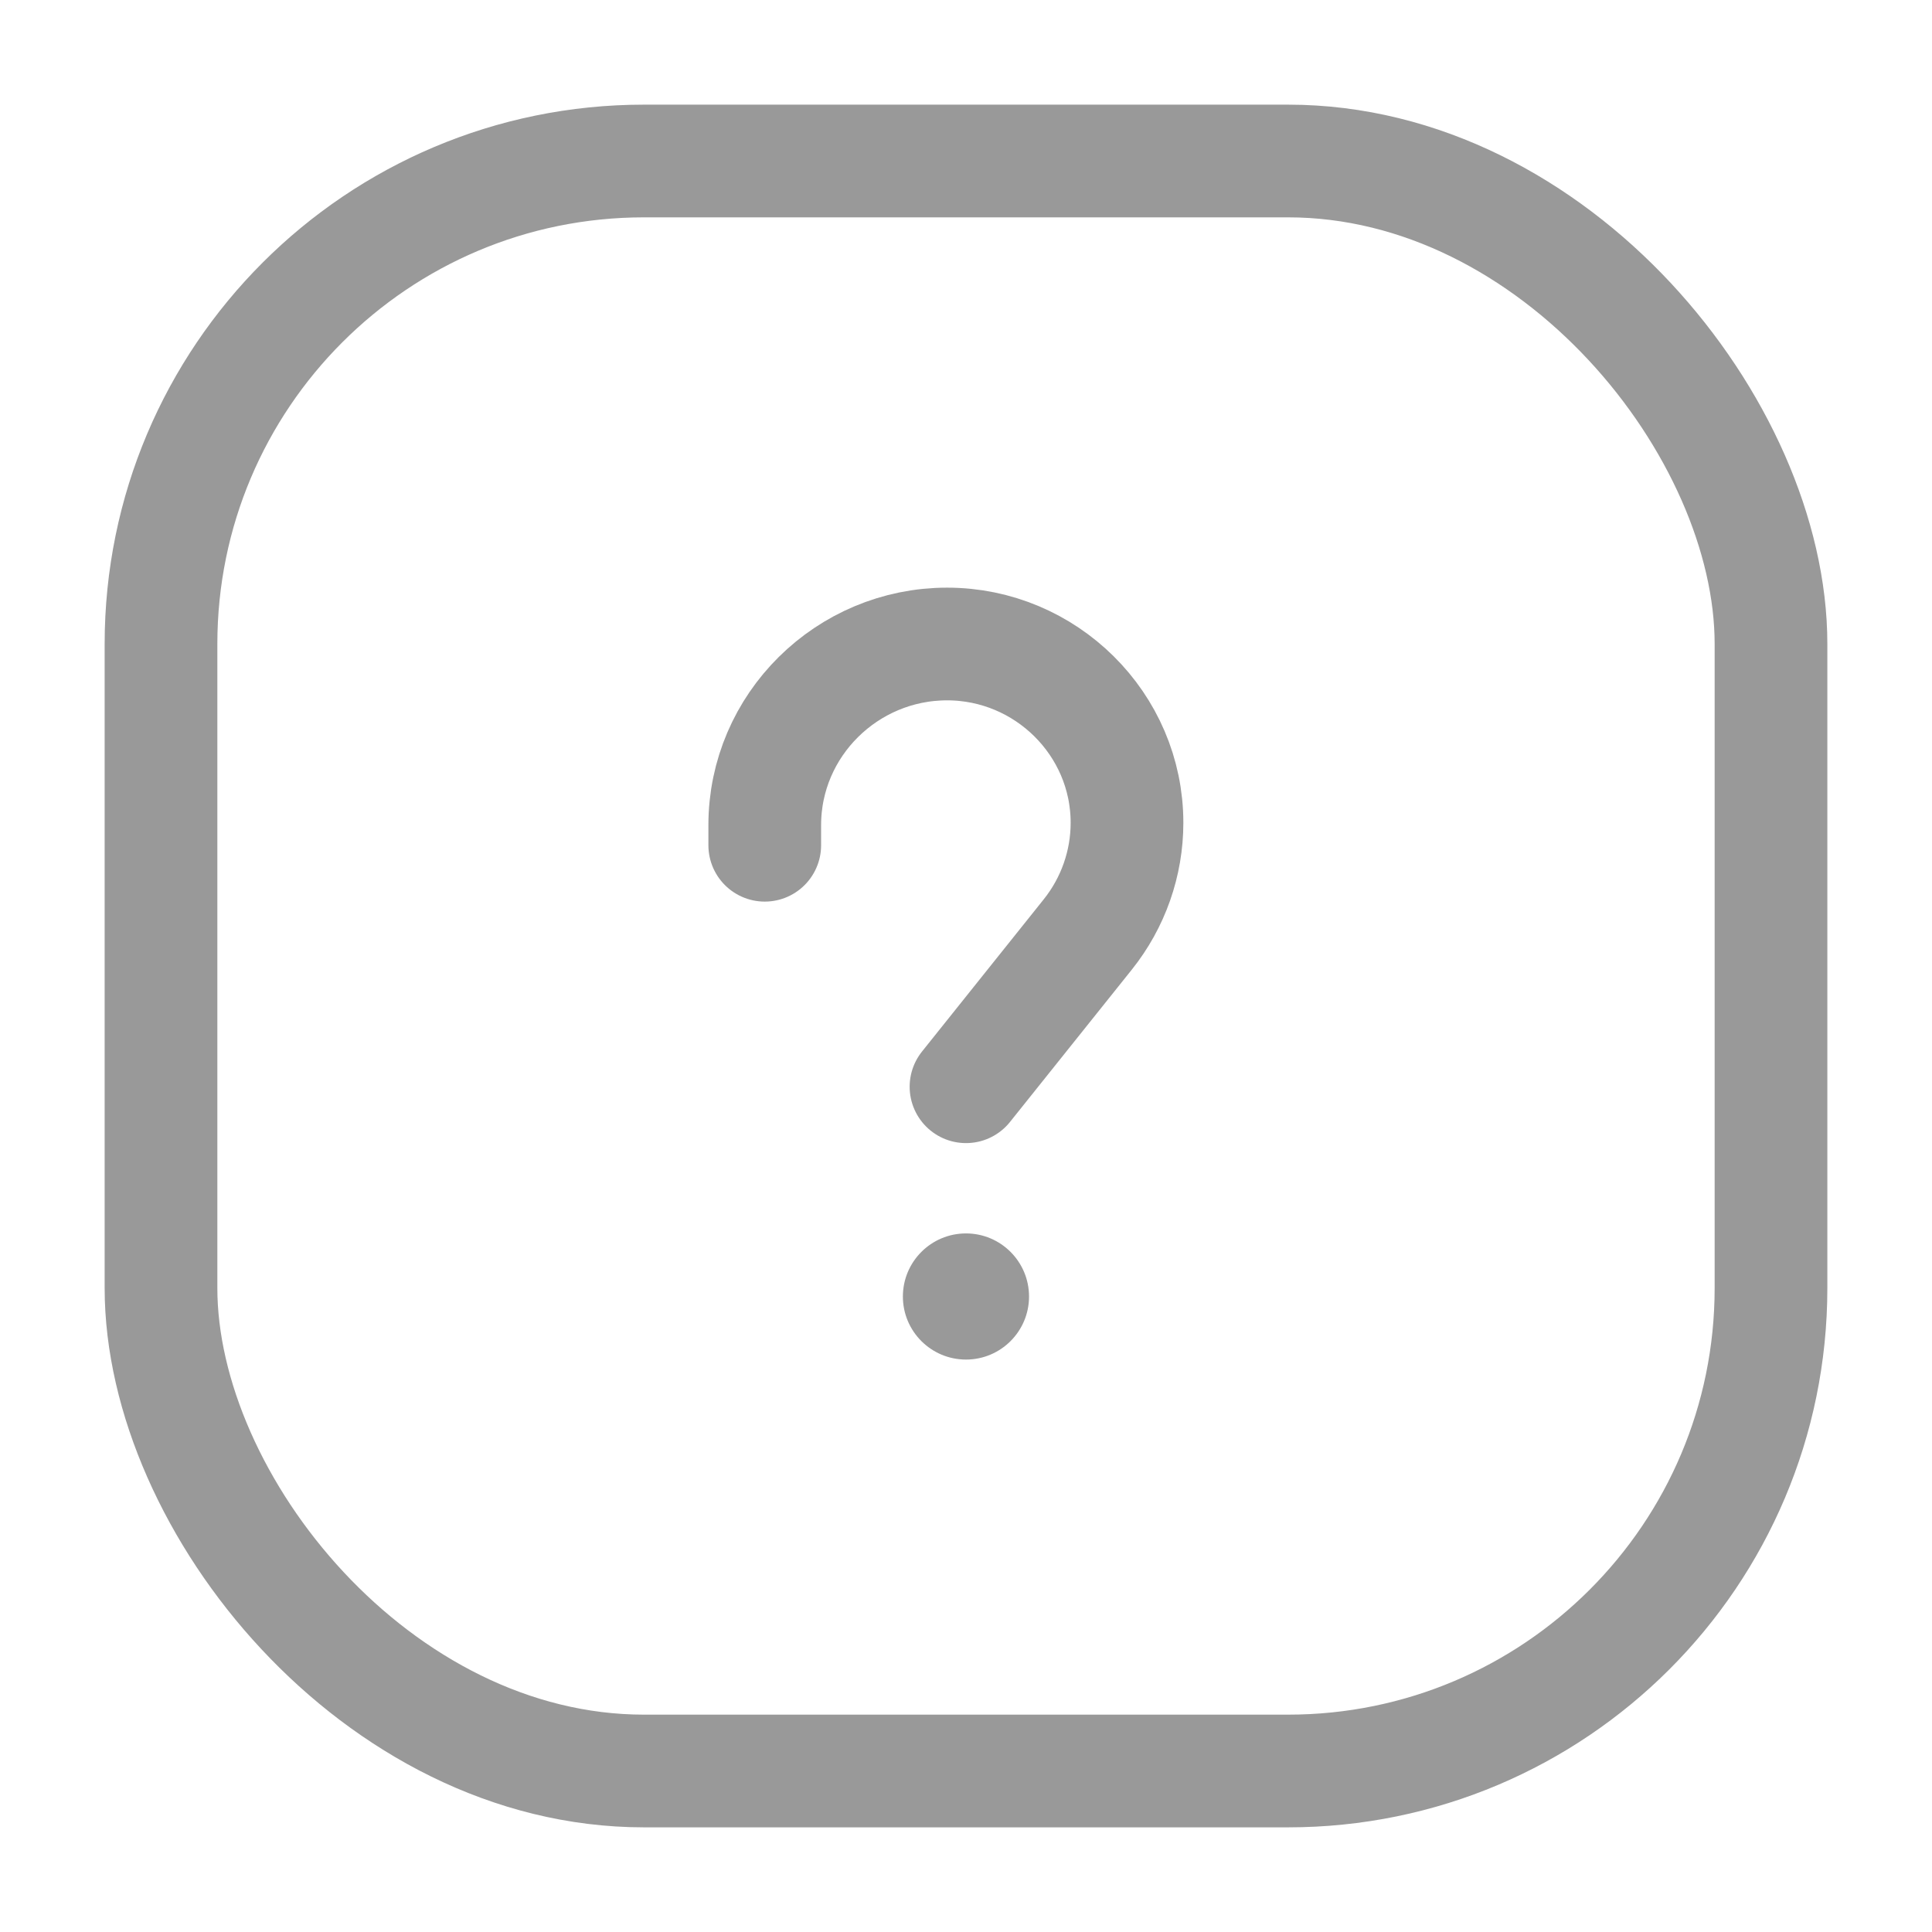
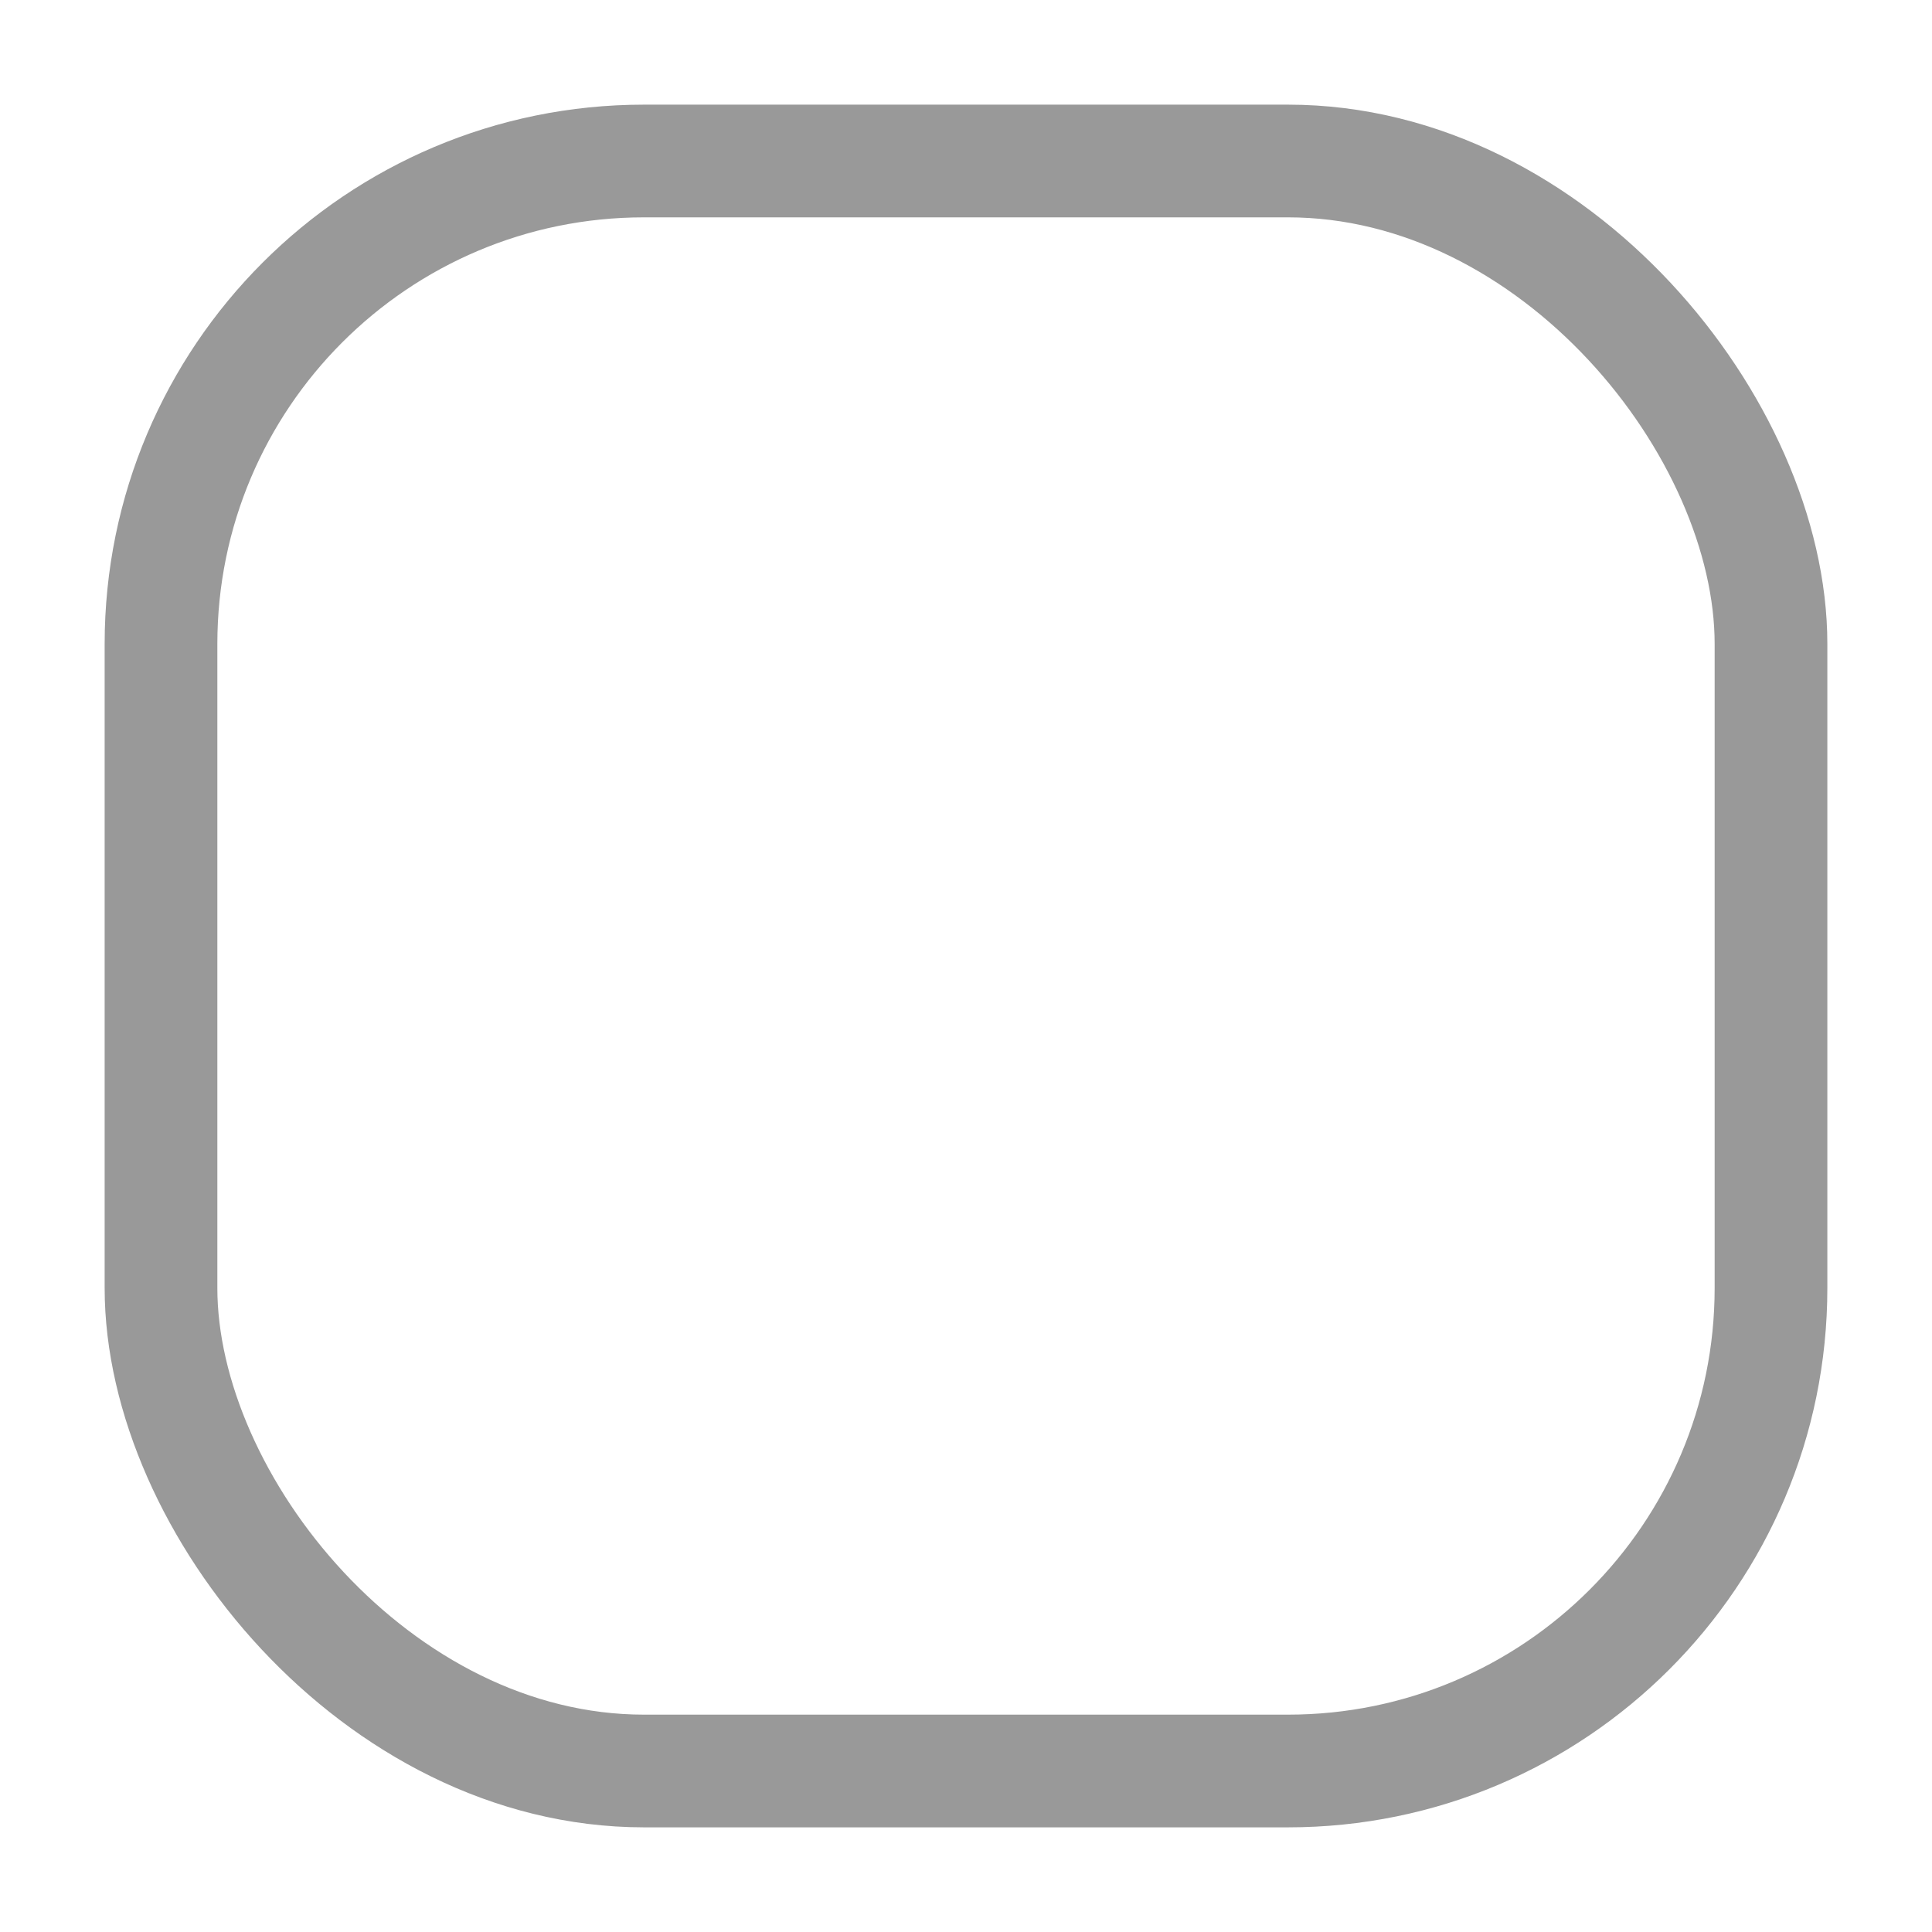
<svg xmlns="http://www.w3.org/2000/svg" width="24" height="24" viewBox="0 0 24 24" fill="none">
  <rect x="2" y="2" width="20" height="20" rx="6" stroke="#999999" stroke-width="1.4" />
-   <path d="M9.5 10.5V10.25C9.5 9.007 10.522 8 11.765 8V8C12.991 8 14 8.994 14 10.221V10.221C14 10.725 13.828 11.214 13.513 11.608L12 13.5" stroke="#999999" stroke-width="1.4" stroke-linecap="round" stroke-linejoin="round" />
-   <path d="M11.216 16.106C11.216 15.673 11.567 15.322 12 15.322C12.432 15.322 12.783 15.673 12.783 16.106C12.783 16.538 12.432 16.889 12 16.889C11.567 16.889 11.216 16.538 11.216 16.106Z" fill="#999999" />
</svg>